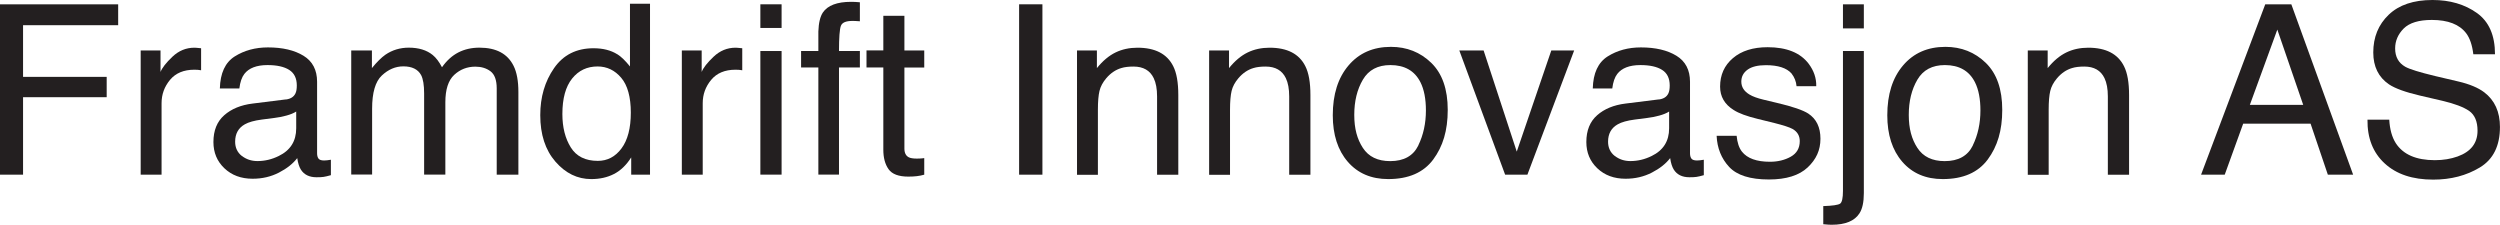
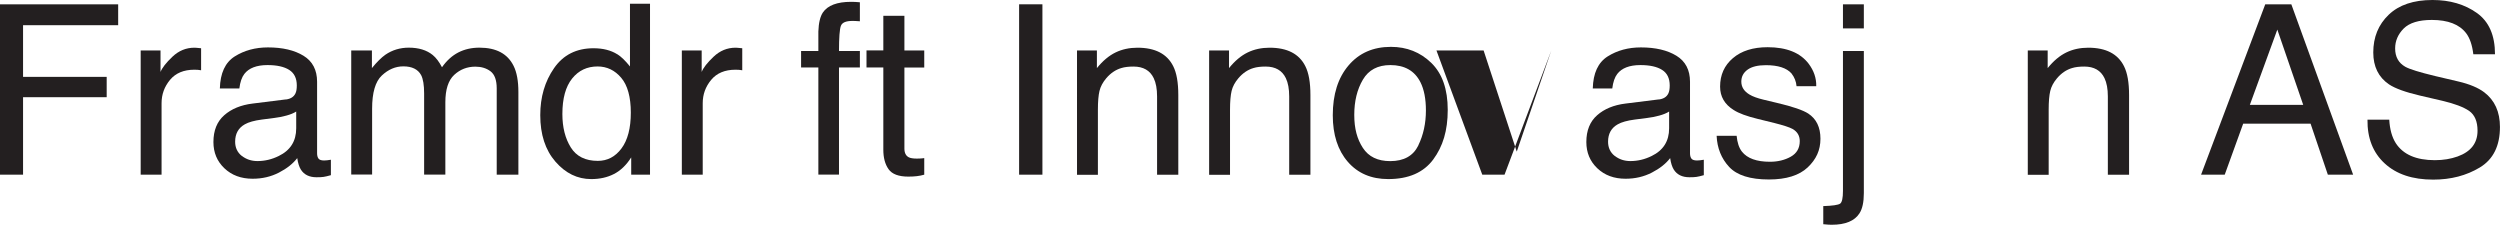
<svg xmlns="http://www.w3.org/2000/svg" id="Layer_1" data-name="Layer 1" viewBox="0 0 505.22 45.42">
  <defs>
    <style>      .cls-1 {        fill: #231f20;      }      .cls-2 {        isolation: isolate;      }    </style>
  </defs>
  <g class="cls-2">
    <g class="cls-2">
      <path class="cls-1" d="M0,.87h23.88v4.22H4.66v10.45h16.9v4.1H4.66v15.66H0V.87Z" />
      <path class="cls-1" d="M28.43,10.2h4.01v4.34c.33-.84,1.13-1.87,2.41-3.08s2.76-1.82,4.43-1.82c.08,0,.21,0,.4.02s.51.05.96.09v4.45c-.25-.05-.48-.08-.69-.09s-.44-.02-.69-.02c-2.12,0-3.76.68-4.9,2.05s-1.71,2.94-1.71,4.72v14.44h-4.22V10.2Z" />
      <path class="cls-1" d="M57.75,20.11c.97-.12,1.62-.53,1.95-1.22.19-.38.28-.92.28-1.62,0-1.44-.51-2.49-1.53-3.14-1.02-.65-2.48-.98-4.39-.98-2.2,0-3.76.6-4.68,1.79-.51.66-.85,1.64-1.01,2.94h-3.94c.08-3.1,1.08-5.26,3.01-6.48,1.93-1.21,4.16-1.82,6.71-1.82,2.95,0,5.35.56,7.19,1.69,1.83,1.12,2.74,2.88,2.74,5.25v14.46c0,.44.09.79.27,1.05.18.26.56.4,1.14.4.19,0,.4-.01.63-.04s.48-.06.75-.11v3.12c-.66.19-1.16.3-1.5.35s-.81.07-1.41.07c-1.45,0-2.51-.52-3.16-1.55-.34-.55-.59-1.32-.73-2.32-.86,1.12-2.09,2.1-3.7,2.93s-3.38,1.24-5.32,1.24c-2.33,0-4.23-.71-5.71-2.12s-2.21-3.18-2.21-5.3c0-2.33.73-4.13,2.18-5.41,1.45-1.28,3.36-2.07,5.72-2.36l6.73-.84ZM48.87,31.5c.89.7,1.95,1.05,3.16,1.05,1.48,0,2.92-.34,4.31-1.03,2.34-1.14,3.52-3,3.52-5.59v-3.39c-.51.33-1.18.6-1.99.82-.81.22-1.61.38-2.39.47l-2.55.33c-1.53.2-2.68.52-3.45.96-1.3.73-1.96,1.9-1.96,3.51,0,1.22.45,2.17,1.34,2.88Z" />
      <path class="cls-1" d="M70.99,10.2h4.17v3.56c1-1.23,1.91-2.13,2.72-2.7,1.39-.95,2.97-1.43,4.73-1.43,2,0,3.61.49,4.83,1.48.69.56,1.31,1.39,1.88,2.48.94-1.34,2.04-2.34,3.3-2.99s2.69-.97,4.27-.97c3.38,0,5.67,1.22,6.89,3.66.66,1.31.98,3.08.98,5.3v16.71h-4.38v-17.44c0-1.67-.42-2.82-1.25-3.45s-1.86-.94-3.06-.94c-1.66,0-3.08.55-4.28,1.66s-1.79,2.96-1.79,5.55v14.6h-4.29v-16.38c0-1.7-.2-2.95-.61-3.73-.64-1.17-1.84-1.76-3.59-1.76-1.59,0-3.04.62-4.35,1.85s-1.96,3.47-1.96,6.7v13.31h-4.22V10.2Z" />
      <path class="cls-1" d="M124.77,10.97c.75.47,1.6,1.29,2.54,2.46V.75h4.05v34.55h-3.8v-3.49c-.98,1.55-2.14,2.66-3.48,3.35-1.34.69-2.87,1.03-4.6,1.03-2.79,0-5.2-1.18-7.24-3.53s-3.06-5.48-3.06-9.39c0-3.66.93-6.82,2.79-9.5,1.86-2.68,4.52-4.02,7.97-4.02,1.92,0,3.52.41,4.81,1.22ZM115.35,29.79c1.13,1.81,2.95,2.72,5.46,2.72,1.94,0,3.54-.84,4.79-2.52,1.25-1.68,1.88-4.09,1.88-7.23s-.65-5.52-1.94-7.04c-1.29-1.52-2.88-2.29-4.78-2.29-2.11,0-3.83.81-5.14,2.44s-1.97,4.02-1.97,7.17c0,2.69.57,4.94,1.7,6.75Z" />
      <path class="cls-1" d="M137.79,10.2h4.01v4.34c.33-.84,1.13-1.87,2.41-3.08s2.76-1.82,4.43-1.82c.08,0,.21,0,.4.02s.51.05.96.09v4.45c-.25-.05-.48-.08-.69-.09s-.44-.02-.69-.02c-2.12,0-3.76.68-4.9,2.05s-1.71,2.94-1.71,4.72v14.44h-4.22V10.2Z" />
-       <path class="cls-1" d="M153.66.87h4.29v4.78h-4.29V.87ZM153.66,10.31h4.29v24.98h-4.29V10.31Z" />
      <path class="cls-1" d="M166.29,2.53c.98-1.44,2.88-2.16,5.7-2.16.27,0,.54,0,.82.02s.6.04.96.07v3.84c-.44-.03-.76-.05-.96-.06-.2,0-.38-.01-.56-.01-1.3,0-2.07.33-2.32,1-.25.66-.38,2.36-.38,5.07h4.22v3.33h-4.22v21.66h-4.17V13.64h-3.49v-3.33h3.49v-3.94c.06-1.75.37-3.03.91-3.84Z" />
      <path class="cls-1" d="M178.5,3.19h4.27v7.01h4.01v3.45h-4.01v16.38c0,.88.3,1.46.89,1.76.33.17.88.26,1.64.26.2,0,.42,0,.66-.02.23,0,.51-.04.82-.08v3.35c-.48.14-.99.24-1.51.3s-1.09.09-1.7.09c-1.97,0-3.3-.5-4.01-1.51s-1.05-2.32-1.05-3.93V13.64h-3.4v-3.45h3.4V3.19Z" />
      <path class="cls-1" d="M205.95.87h4.71v34.43h-4.71V.87Z" />
      <path class="cls-1" d="M217.66,10.2h4.01v3.56c1.19-1.47,2.45-2.52,3.77-3.16s2.8-.96,4.43-.96c3.56,0,5.97,1.24,7.22,3.73.69,1.36,1.03,3.3,1.03,5.84v16.1h-4.29v-15.82c0-1.53-.23-2.77-.68-3.7-.75-1.56-2.11-2.34-4.08-2.34-1,0-1.82.1-2.46.3-1.16.34-2.17,1.03-3.05,2.06-.7.83-1.16,1.68-1.37,2.57s-.32,2.14-.32,3.79v13.15h-4.22V10.2Z" />
      <path class="cls-1" d="M244.36,10.2h4.01v3.56c1.19-1.47,2.45-2.52,3.77-3.16s2.8-.96,4.43-.96c3.56,0,5.97,1.24,7.22,3.73.69,1.36,1.03,3.3,1.03,5.84v16.1h-4.29v-15.82c0-1.53-.23-2.77-.68-3.7-.75-1.56-2.11-2.34-4.08-2.34-1,0-1.82.1-2.46.3-1.16.34-2.17,1.03-3.05,2.06-.7.83-1.16,1.68-1.37,2.57s-.32,2.14-.32,3.79v13.15h-4.22V10.2Z" />
      <path class="cls-1" d="M289.24,12.7c2.22,2.16,3.33,5.32,3.33,9.51s-.98,7.38-2.93,10.02c-1.96,2.64-4.99,3.96-9.1,3.96-3.43,0-6.15-1.17-8.17-3.5-2.02-2.33-3.03-5.47-3.03-9.4,0-4.22,1.06-7.57,3.19-10.07,2.12-2.5,4.98-3.75,8.56-3.75,3.21,0,5.93,1.08,8.15,3.23ZM286.62,29.38c1.03-2.11,1.54-4.47,1.54-7.06,0-2.34-.37-4.25-1.11-5.71-1.17-2.31-3.2-3.46-6.07-3.46-2.55,0-4.4.98-5.56,2.95-1.16,1.97-1.74,4.34-1.74,7.12s.58,4.89,1.74,6.67c1.16,1.78,3,2.67,5.52,2.67,2.77,0,4.66-1.06,5.69-3.17Z" />
-       <path class="cls-1" d="M299.82,10.2l6.7,20.44,6.98-20.44h4.62l-9.45,25.1h-4.5l-9.26-25.1h4.9Z" />
+       <path class="cls-1" d="M299.82,10.2l6.7,20.44,6.98-20.44l-9.45,25.1h-4.5l-9.26-25.1h4.9Z" />
      <path class="cls-1" d="M335.2,20.11c.97-.12,1.62-.53,1.95-1.22.19-.38.28-.92.28-1.62,0-1.44-.51-2.49-1.53-3.14-1.02-.65-2.48-.98-4.39-.98-2.2,0-3.76.6-4.68,1.79-.51.66-.85,1.64-1.01,2.94h-3.94c.08-3.1,1.08-5.26,3.01-6.48,1.93-1.21,4.16-1.82,6.71-1.82,2.95,0,5.35.56,7.19,1.69,1.83,1.12,2.74,2.88,2.74,5.25v14.46c0,.44.09.79.27,1.05.18.26.56.4,1.14.4.19,0,.4-.01.63-.04s.48-.06.75-.11v3.12c-.66.19-1.16.3-1.5.35s-.81.07-1.41.07c-1.45,0-2.51-.52-3.16-1.55-.34-.55-.59-1.32-.73-2.32-.86,1.12-2.09,2.1-3.7,2.93s-3.38,1.24-5.32,1.24c-2.33,0-4.23-.71-5.71-2.12s-2.21-3.18-2.21-5.3c0-2.33.73-4.13,2.18-5.41,1.45-1.28,3.36-2.07,5.72-2.36l6.73-.84ZM326.32,31.5c.89.7,1.95,1.05,3.16,1.05,1.48,0,2.92-.34,4.31-1.03,2.34-1.14,3.52-3,3.52-5.59v-3.39c-.51.33-1.18.6-1.99.82s-1.61.38-2.39.47l-2.55.33c-1.53.2-2.68.52-3.45.96-1.3.73-1.96,1.9-1.96,3.51,0,1.22.45,2.17,1.34,2.88Z" />
      <path class="cls-1" d="M350.95,27.42c.13,1.41.49,2.48,1.08,3.23,1.08,1.36,2.97,2.04,5.65,2.04,1.59,0,3-.34,4.21-1.02s1.82-1.73,1.82-3.15c0-1.08-.48-1.9-1.45-2.46-.62-.34-1.84-.74-3.67-1.2l-3.41-.84c-2.17-.53-3.78-1.12-4.81-1.78-1.84-1.14-2.76-2.72-2.76-4.73,0-2.38.87-4.3,2.6-5.77s4.07-2.2,7-2.2c3.83,0,6.6,1.11,8.29,3.33,1.06,1.41,1.58,2.92,1.54,4.55h-3.98c-.08-.95-.42-1.81-1.03-2.59-.99-1.1-2.71-1.66-5.16-1.66-1.63,0-2.87.3-3.71.91-.84.61-1.26,1.41-1.26,2.41,0,1.09.55,1.96,1.66,2.62.64.39,1.58.73,2.82,1.03l2.84.68c3.09.73,5.16,1.45,6.21,2.13,1.64,1.08,2.46,2.77,2.46,5.09s-.86,4.16-2.58,5.79c-1.72,1.62-4.33,2.44-7.84,2.44-3.78,0-6.46-.85-8.03-2.54s-2.42-3.79-2.53-6.29h4.05Z" />
      <path class="cls-1" d="M368.46,41.65c1.89-.06,3.03-.23,3.41-.5s.57-1.13.57-2.57V10.31h4.22v28.71c0,1.83-.3,3.2-.89,4.1-.98,1.53-2.85,2.3-5.6,2.3-.2,0-.42,0-.64-.02s-.58-.05-1.07-.09v-3.66ZM376.66,5.74h-4.22V.87h4.22v4.88Z" />
-       <path class="cls-1" d="M401.3,12.7c2.22,2.16,3.33,5.32,3.33,9.51s-.98,7.38-2.93,10.02c-1.96,2.64-4.99,3.96-9.1,3.96-3.43,0-6.15-1.17-8.17-3.5-2.02-2.33-3.03-5.47-3.03-9.4,0-4.22,1.06-7.57,3.19-10.07,2.12-2.5,4.98-3.75,8.56-3.75,3.21,0,5.93,1.08,8.15,3.23ZM398.68,29.38c1.03-2.11,1.54-4.47,1.54-7.06,0-2.34-.37-4.25-1.11-5.71-1.17-2.31-3.2-3.46-6.07-3.46-2.55,0-4.4.98-5.56,2.95-1.16,1.97-1.74,4.34-1.74,7.12s.58,4.89,1.74,6.67c1.16,1.78,3,2.67,5.52,2.67,2.77,0,4.66-1.06,5.69-3.17Z" />
      <path class="cls-1" d="M409.8,10.2h4.01v3.56c1.19-1.47,2.45-2.52,3.77-3.16s2.8-.96,4.43-.96c3.56,0,5.97,1.24,7.22,3.73.69,1.36,1.03,3.3,1.03,5.84v16.1h-4.29v-15.82c0-1.53-.23-2.77-.68-3.7-.75-1.56-2.11-2.34-4.08-2.34-1,0-1.82.1-2.46.3-1.16.34-2.17,1.03-3.05,2.06-.7.83-1.16,1.68-1.37,2.57s-.32,2.14-.32,3.79v13.15h-4.22V10.2Z" />
    </g>
    <g class="cls-2">
      <path class="cls-1" d="M457.78.87h5.27l12.49,34.43h-5.11l-3.49-10.31h-13.62l-3.73,10.31h-4.78L457.78.87ZM465.45,21.19l-5.23-15.21-5.55,15.21h10.78Z" />
      <path class="cls-1" d="M482.84,24.19c.11,1.95.55,3.54,1.33,4.76,1.49,2.28,4.12,3.42,7.88,3.42,1.69,0,3.22-.25,4.61-.75,2.68-.97,4.02-2.7,4.02-5.2,0-1.88-.57-3.21-1.7-4.01-1.15-.78-2.95-1.46-5.4-2.04l-4.52-1.05c-2.95-.69-5.04-1.45-6.27-2.27-2.12-1.44-3.18-3.59-3.18-6.45,0-3.09,1.04-5.63,3.12-7.62s5.03-2.98,8.85-2.98c3.51,0,6.5.87,8.95,2.61,2.46,1.74,3.68,4.53,3.68,8.36h-4.38c-.22-1.84-.7-3.26-1.44-4.24-1.36-1.8-3.68-2.7-6.94-2.7-2.64,0-4.53.58-5.69,1.73-1.15,1.16-1.73,2.5-1.73,4.03,0,1.69.68,2.92,2.04,3.7.89.5,2.91,1.12,6.06,1.88l4.68,1.1c2.26.53,4,1.26,5.22,2.18,2.12,1.61,3.18,3.95,3.18,7.01,0,3.81-1.35,6.54-4.06,8.18-2.71,1.64-5.85,2.46-9.43,2.46-4.18,0-7.44-1.09-9.81-3.28-2.36-2.17-3.52-5.12-3.47-8.84h4.38Z" />
    </g>
  </g>
</svg>